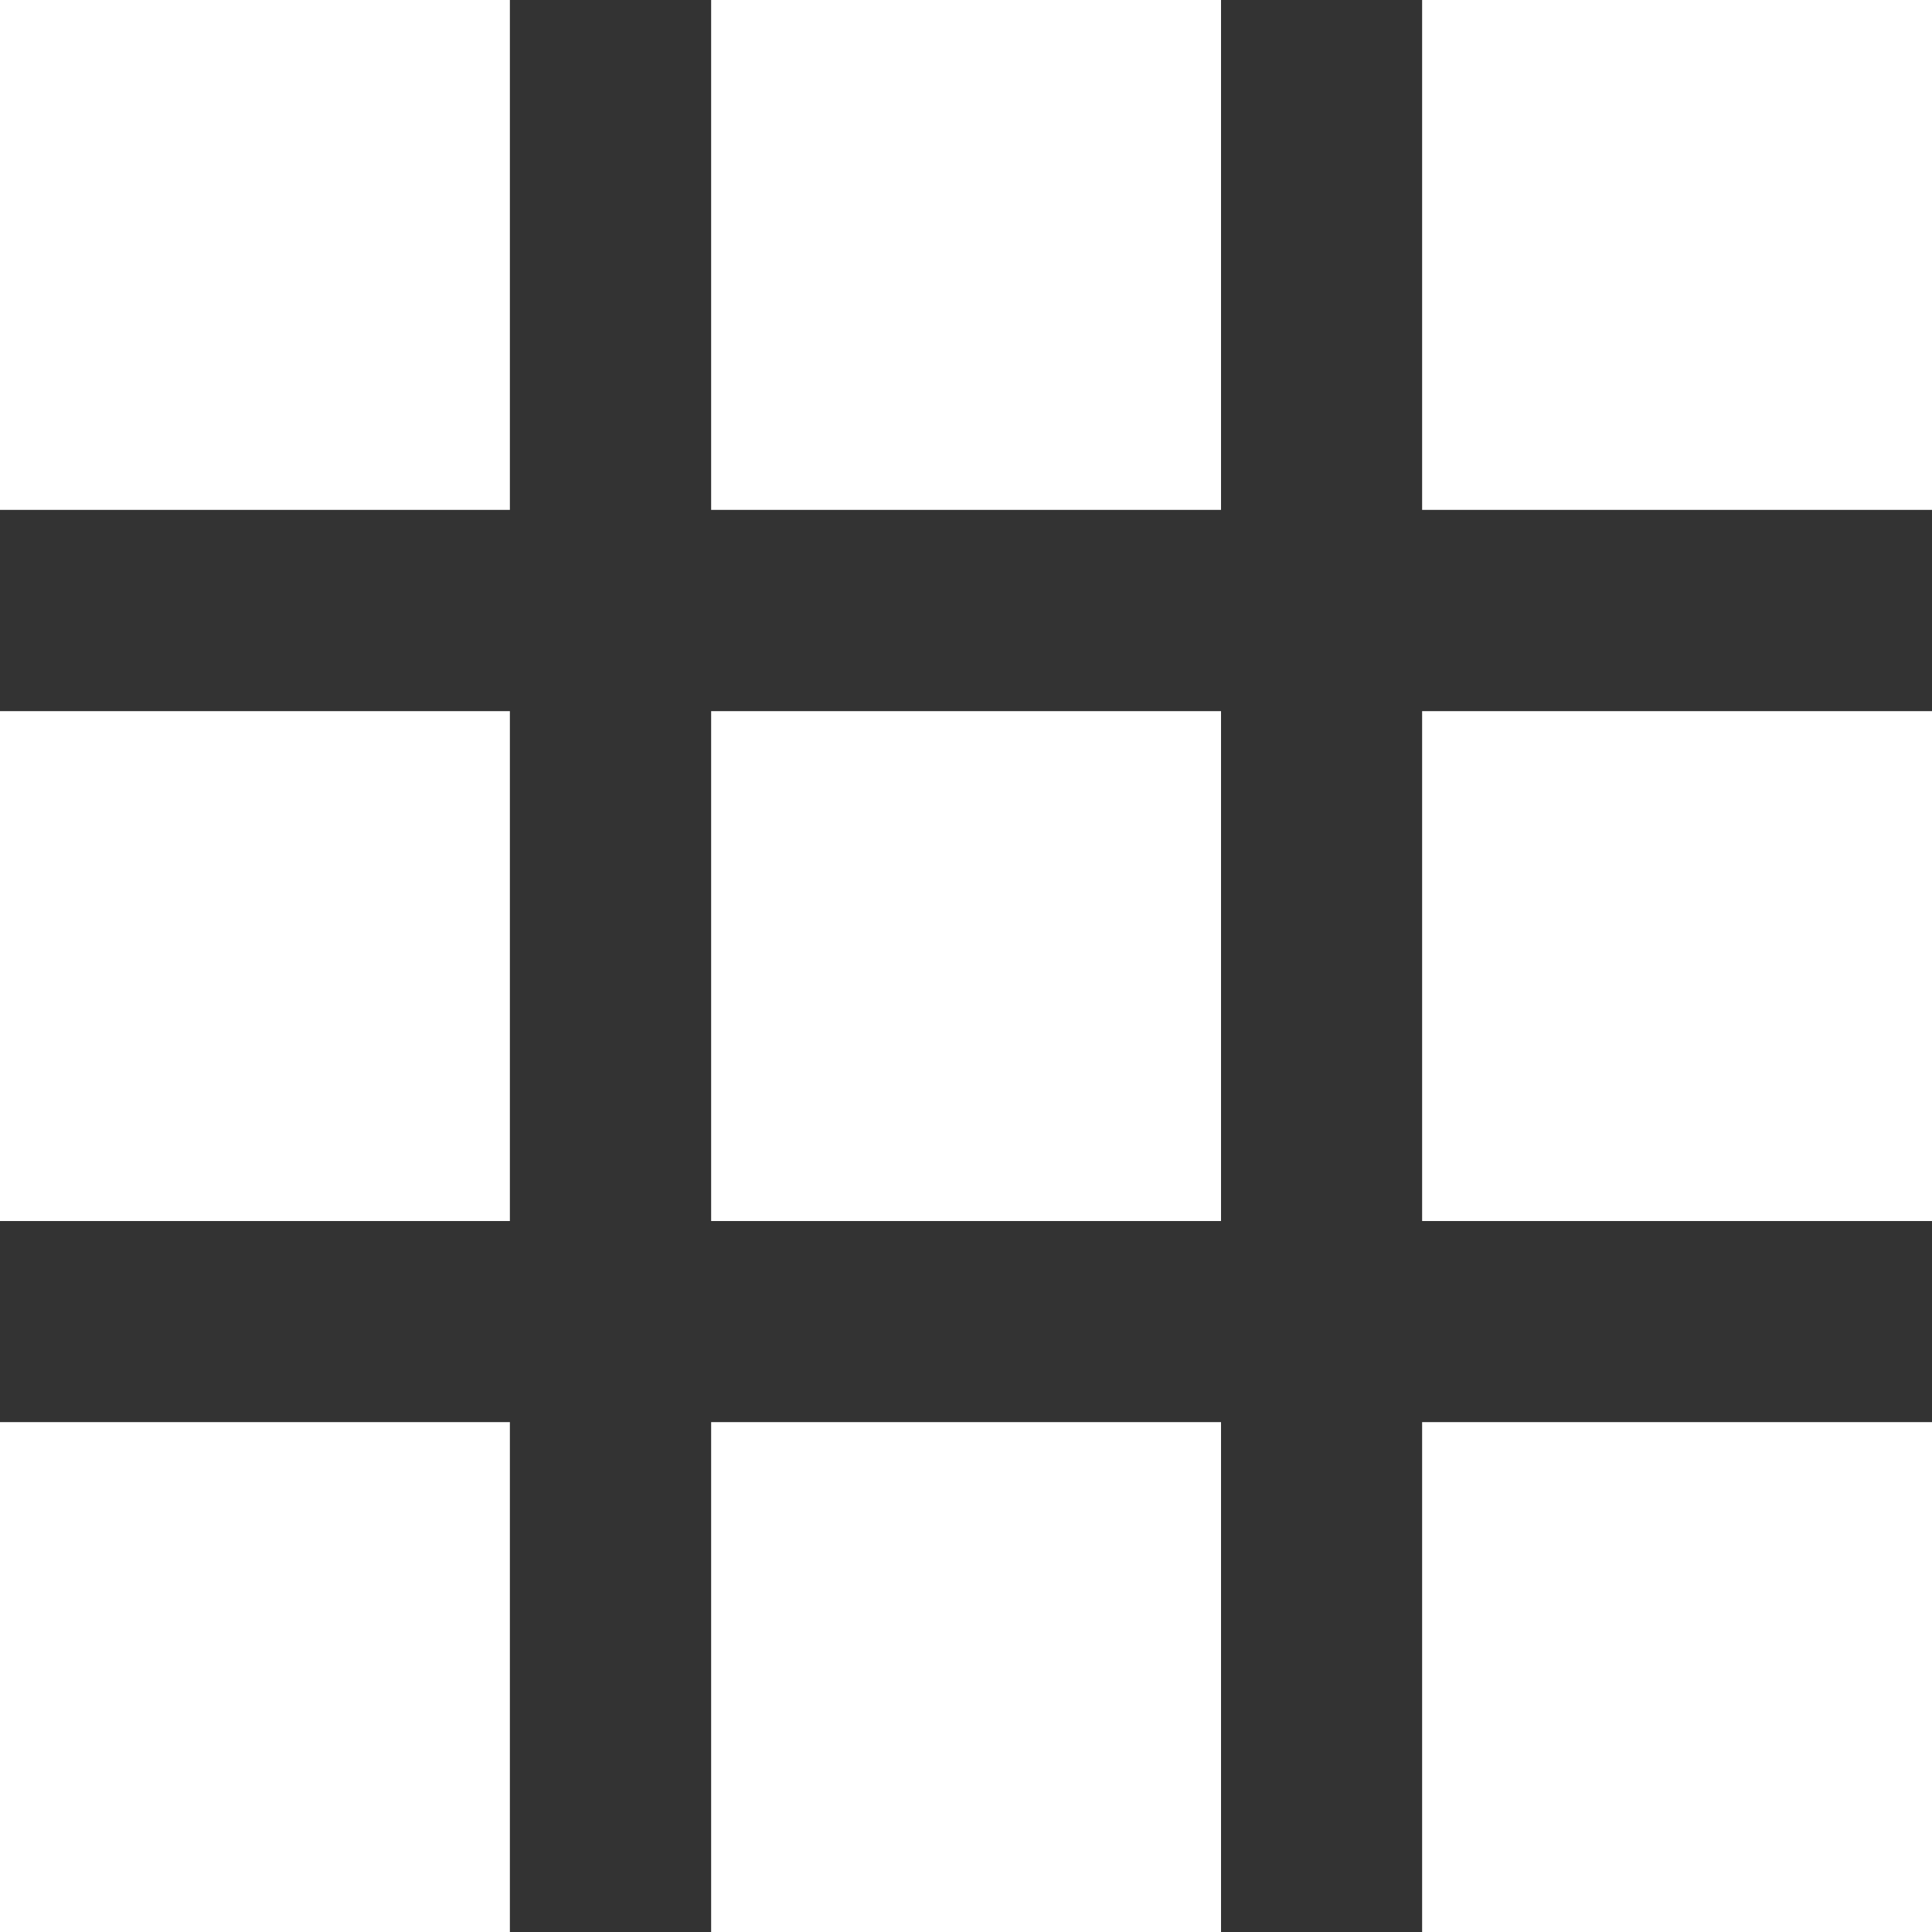
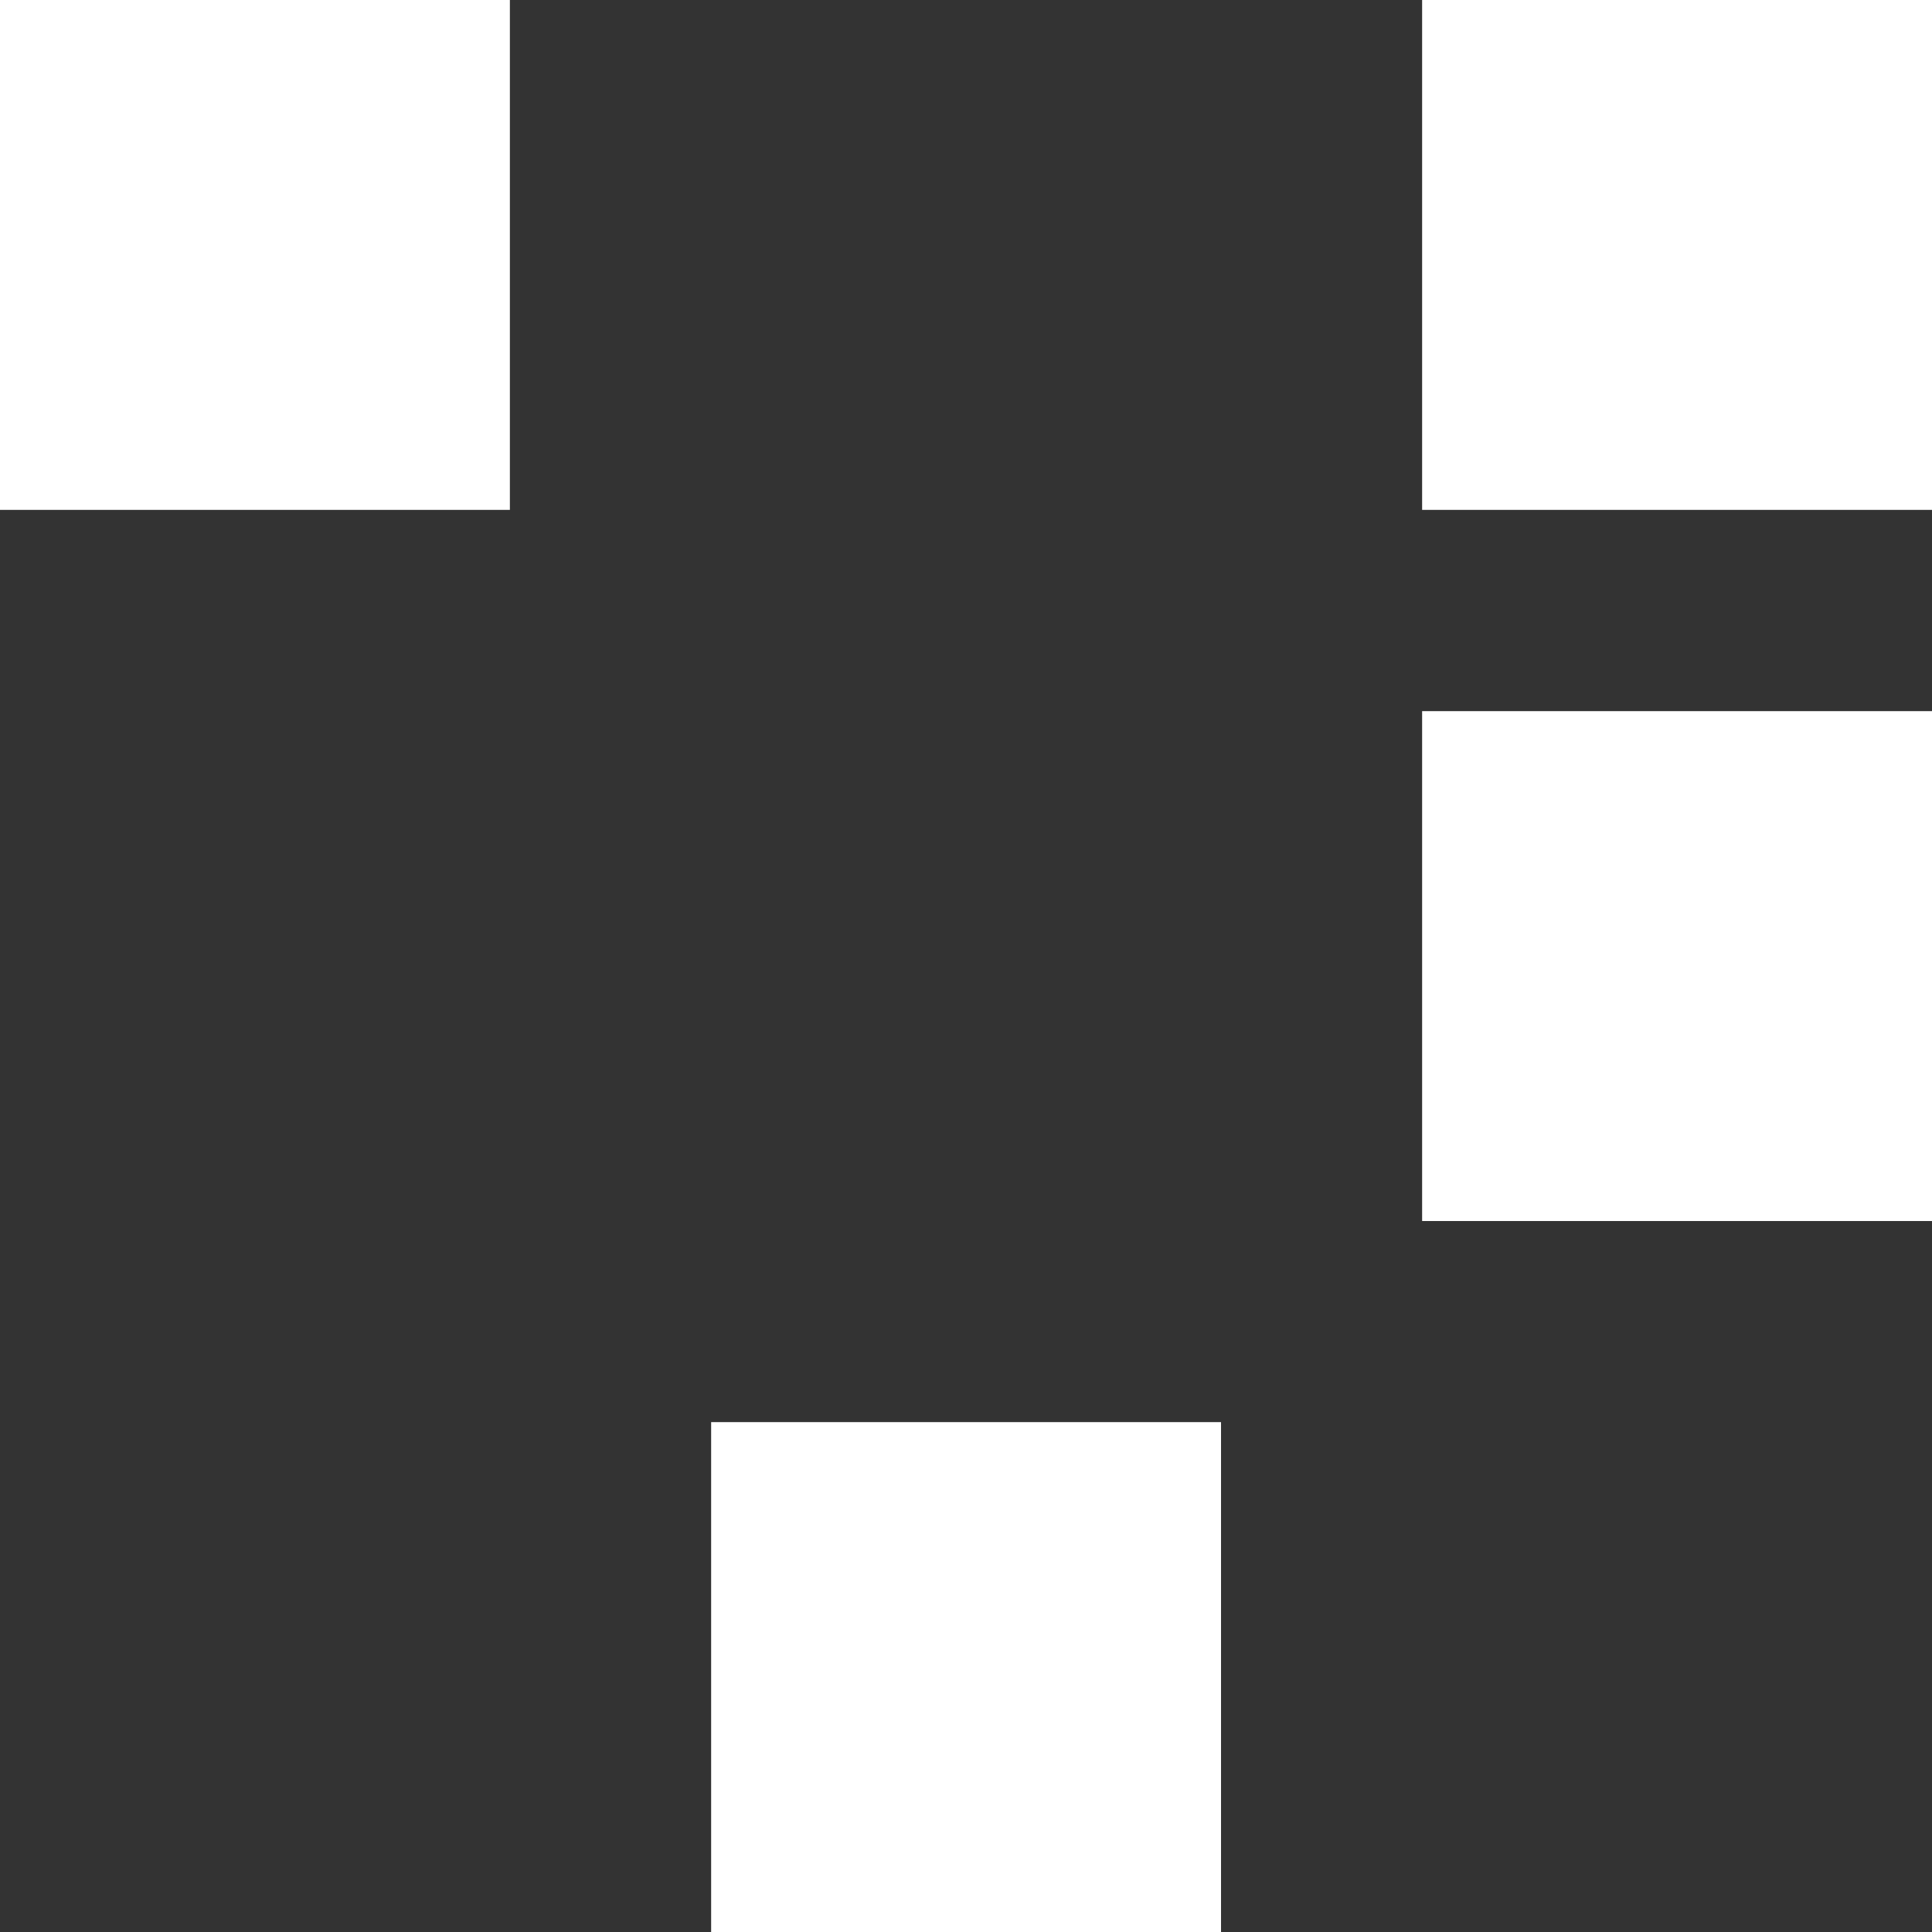
<svg xmlns="http://www.w3.org/2000/svg" fill="#fff" width="24px" height="24px" version="1.1" id="Layer_1" viewBox="0 0 472.586 472.586" xml:space="preserve">
  <rect x="0" y="0" width="472.586" height="472.586" fill="#333333" stroke="none" />
  <g>
    <g>
      <rect width="124.721" height="124.721" />
    </g>
  </g>
  <g>
    <g>
-       <rect x="173.952" width="124.721" height="124.721" />
-     </g>
+       </g>
  </g>
  <g>
    <g>
      <rect x="347.865" width="124.721" height="124.721" />
    </g>
  </g>
  <g>
    <g>
-       <rect y="173.952" width="124.721" height="124.721" />
-     </g>
+       </g>
  </g>
  <g>
    <g>
-       <rect x="173.952" y="173.952" width="124.721" height="124.721" />
-     </g>
+       </g>
  </g>
  <g>
    <g>
      <rect x="347.865" y="173.952" width="124.721" height="124.721" />
    </g>
  </g>
  <g>
    <g>
-       <rect y="347.865" width="124.721" height="124.721" />
-     </g>
+       </g>
  </g>
  <g>
    <g>
      <rect x="173.952" y="347.865" width="124.721" height="124.721" />
    </g>
  </g>
  <g>
    <g>
-       <rect x="347.865" y="347.865" width="124.721" height="124.721" />
-     </g>
+       </g>
  </g>
</svg>